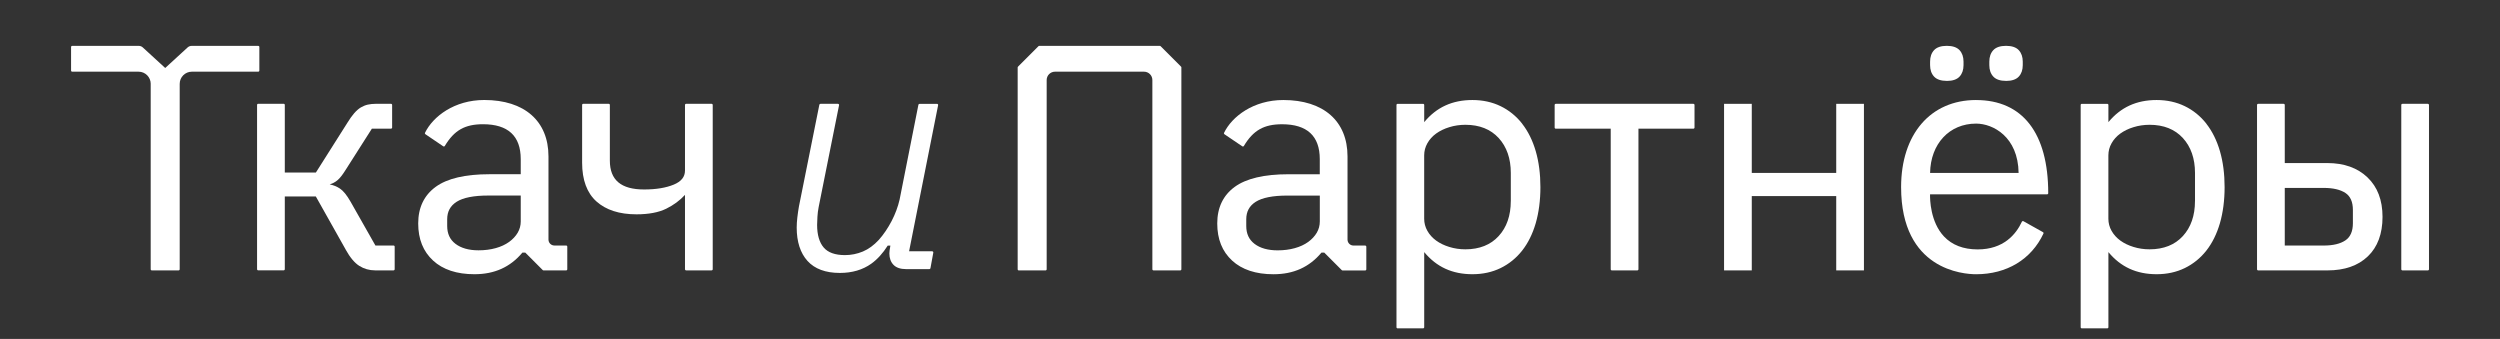
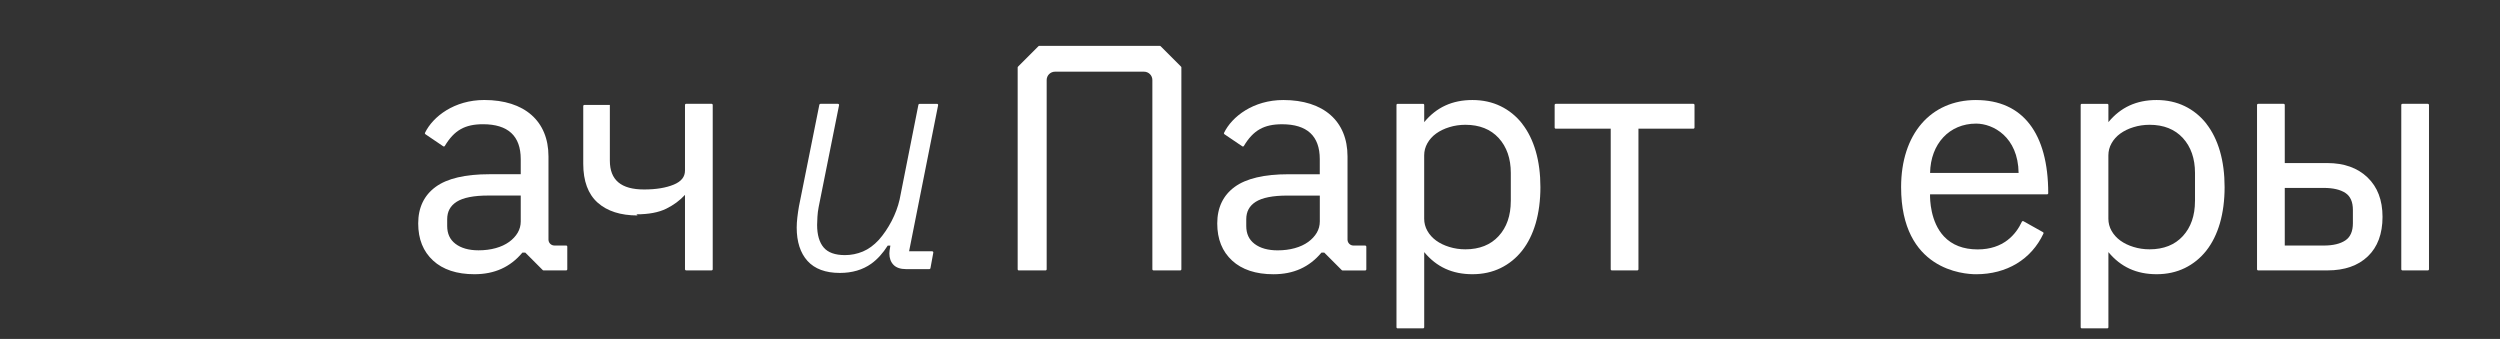
<svg xmlns="http://www.w3.org/2000/svg" id="_Слой_1" viewBox="0 0 885.09 120">
  <rect x="0" y="0" width="885.09" height="120" fill="#333333" stroke="none" />
  <defs>
    <style>.cls-1{fill:#fff;stroke-width:0px;}</style>
  </defs>
-   <path class="cls-1" d="m122.41,88.42c1.53,2.75,3.15,4.68,4.81,5.72,1.67,1.05,3.54,1.58,5.57,1.58h6.54c.22,0,.4-.18.4-.4v-8c0-.22-.18-.4-.4-.4h-6.42l-8.79-15.5s0,0,0,0c-1.32-2.32-2.56-3.85-3.79-4.67-1.03-.7-2.24-1.19-3.59-1.46.5-.17.95-.36,1.34-.55.56-.28,1.08-.64,1.56-1.07.47-.43.94-.96,1.4-1.57.46-.61.98-1.39,1.6-2.38l9.02-14.17h6.77c.22,0,.4-.18.4-.4v-8c0-.22-.18-.4-.4-.4h-5.3c-1.07,0-2.05.1-2.91.29-.87.2-1.7.54-2.48,1-.78.47-1.57,1.16-2.35,2.05-.76.88-1.57,2.02-2.4,3.37l-11.16,17.63h-11v-23.95c0-.22-.18-.4-.4-.4h-9.02c-.22,0-.4.18-.4.4v58.17c0,.22.18.4.4.4h9.02c.22,0,.4-.18.4-.4v-25.76h10.98l10.6,18.85Z" />
  <path class="cls-1" d="m184.95,89.42h1.01l6.18,6.19c.07.07.18.12.28.12h8.02c.22,0,.4-.18.4-.4v-8.01c0-.22-.18-.4-.4-.4h-4.16c-1.16,0-2.1-.94-2.1-2.1v-29.45c0-12.5-8.49-19.97-22.72-19.97-10.6,0-18.18,5.83-20.99,11.61-.09.18-.03.39.13.5l6.32,4.28c.09.06.2.08.31.06.11-.02.2-.09.25-.18,3.32-5.54,7.11-7.69,13.52-7.69,8.87,0,13.36,4.15,13.36,12.35v5.35h-11.1c-8.55,0-14.95,1.5-19.01,4.47-4.11,3-6.19,7.35-6.19,12.94s1.77,9.93,5.26,13.15c3.48,3.21,8.4,4.84,14.64,4.84,7.11,0,12.67-2.5,16.99-7.65Zm-23.26-18c2.3-1.45,6.04-2.19,11.12-2.19h11.55v9.18c0,1.42-.36,2.75-1.07,3.97-.72,1.23-1.75,2.33-3.05,3.27-1.32.95-2.91,1.69-4.73,2.19-1.86.52-3.91.78-6.09.78-3.42,0-6.16-.77-8.16-2.29-1.98-1.51-2.94-3.58-2.94-6.34v-2.36c0-2.74,1.1-4.77,3.37-6.21Z" />
-   <path class="cls-1" d="m225.32,75.88c4.32,0,7.87-.67,10.55-1.99,2.6-1.28,4.84-2.93,6.64-4.9v26.33c0,.22.18.4.4.4h9.02c.22,0,.4-.18.4-.4v-58.17c0-.22-.18-.4-.4-.4h-9.02c-.22,0-.4.18-.4.4v23.22c0,2.25-1.3,3.88-3.98,4.99-2.75,1.14-6.29,1.72-10.5,1.72-8.15,0-12.12-3.34-12.12-10.2v-19.73c0-.22-.18-.4-.4-.4h-9.02c-.22,0-.4.18-.4.4v20.46c0,6.09,1.71,10.71,5.09,13.73,3.37,3.01,8.12,4.54,14.13,4.54Z" />
-   <path class="cls-1" d="m53.35,29.7v65.63c0,.22.18.4.4.4h9.47c.22,0,.4-.18.4-.4V29.68c0-2.37,1.93-4.3,4.3-4.3h23.5c.22,0,.4-.18.4-.4v-8.34c0-.22-.18-.4-.4-.4h-23.57c-.53,0-1.03.2-1.42.55l-7.94,7.28-7.94-7.28c-.39-.36-.89-.55-1.42-.55h-23.57c-.22,0-.4.18-.4.4v8.34c0,.22.18.4.4.4h23.5c2.37,0,4.3,1.93,4.3,4.32Z" />
+   <path class="cls-1" d="m225.32,75.88c4.32,0,7.87-.67,10.55-1.99,2.6-1.28,4.84-2.93,6.64-4.9v26.33c0,.22.18.4.4.4h9.02c.22,0,.4-.18.4-.4v-58.17c0-.22-.18-.4-.4-.4h-9.02c-.22,0-.4.18-.4.4v23.22c0,2.25-1.3,3.88-3.98,4.99-2.75,1.14-6.29,1.72-10.5,1.72-8.15,0-12.12-3.34-12.12-10.2v-19.73h-9.02c-.22,0-.4.18-.4.4v20.46c0,6.09,1.71,10.71,5.09,13.73,3.37,3.01,8.12,4.54,14.13,4.54Z" />
  <path class="cls-1" d="m330.05,88.96h-8.2l10.28-51.72c.02-.12,0-.24-.08-.33-.08-.09-.19-.14-.31-.14h-6.2c-.19,0-.35.13-.39.32l-6.65,33.54c-.59,2.59-1.55,5.16-2.84,7.64-1.3,2.48-2.81,4.72-4.51,6.64-1.76,1.91-3.66,3.3-5.67,4.14-2.01.84-4.14,1.27-6.33,1.27-3.47,0-6.01-.9-7.53-2.69-1.54-1.8-2.33-4.49-2.33-7.99,0-.75.04-1.73.11-2.91.07-1.17.22-2.33.44-3.45l7.22-36.04c.02-.12,0-.24-.08-.33-.08-.09-.19-.15-.31-.15h-6.2c-.19,0-.35.13-.39.32l-7.22,35.97c-.23,1.29-.42,2.61-.57,3.91-.15,1.31-.23,2.52-.23,3.6,0,5.04,1.29,9.02,3.82,11.82,2.55,2.82,6.4,4.25,11.46,4.25,4.35,0,8.08-1.1,11.11-3.26,2.17-1.55,4.12-3.71,5.84-6.42h.93v.04c-.24,1.3-.35,2.2-.35,2.75,0,1.66.49,3.02,1.46,4.02.97,1.01,2.47,1.52,4.46,1.52h8.23c.19,0,.36-.14.39-.32l1.01-5.52c.02-.12-.01-.24-.09-.33-.08-.09-.19-.14-.3-.14Z" />
  <path class="cls-1" d="m483.33,86.93h-4.16c-1.16,0-2.1-.94-2.1-2.1v-29.45c0-12.5-8.49-19.97-22.72-19.97-10.6,0-18.18,5.83-20.99,11.61-.09.18-.03.39.13.5l6.32,4.28c.09.06.2.08.31.06.11-.02.2-.09.25-.18,3.32-5.54,7.11-7.69,13.52-7.69,8.87,0,13.36,4.15,13.36,12.35v5.35h-11.1c-8.55,0-14.95,1.5-19.01,4.47-4.11,3-6.19,7.35-6.19,12.94s1.77,9.93,5.26,13.15c3.48,3.21,8.4,4.84,14.64,4.84,7.11,0,12.67-2.5,16.99-7.65h1.01l6.18,6.19c.07.07.18.12.28.12h8.02c.22,0,.4-.18.4-.4v-8.01c0-.22-.18-.4-.4-.4Zm-16.07-8.51c0,1.42-.36,2.75-1.07,3.97-.73,1.23-1.75,2.33-3.05,3.27-1.32.95-2.91,1.69-4.73,2.19-1.86.52-3.91.78-6.09.78-3.42,0-6.16-.77-8.16-2.29-1.98-1.51-2.94-3.58-2.94-6.34v-2.36c0-2.74,1.1-4.77,3.37-6.21,2.3-1.45,6.04-2.19,11.12-2.19h11.55v9.18Z" />
  <path class="cls-1" d="m538.91,43.79s0,0,0,0c-2.1-2.67-4.67-4.76-7.64-6.2-2.97-1.45-6.33-2.18-9.98-2.18-7.12,0-12.71,2.56-17.07,7.83v-6.08c0-.22-.18-.4-.4-.4h-9.02c-.22,0-.4.18-.4.4v78.69c0,.22.18.4.4.4h9.02c.22,0,.4-.18.4-.4v-26.6c4.36,5.27,9.95,7.83,17.07,7.83,3.65,0,7.01-.73,9.98-2.18,2.97-1.45,5.54-3.53,7.64-6.2,2.09-2.66,3.7-5.93,4.8-9.71,1.09-3.79,1.65-8.07,1.65-12.73s-.55-8.95-1.65-12.73c-1.1-3.78-2.72-7.05-4.8-9.71Zm-4.04,27.43c0,5.09-1.44,9.25-4.29,12.36-2.84,3.11-6.81,4.69-11.78,4.69-1.98,0-3.89-.28-5.69-.84-1.77-.54-3.35-1.3-4.67-2.26-1.3-.95-2.35-2.1-3.1-3.44-.75-1.33-1.13-2.77-1.13-4.29v-22.43c0-1.52.38-2.96,1.13-4.29.75-1.34,1.8-2.5,3.1-3.44,1.33-.96,2.9-1.72,4.68-2.26,1.79-.56,3.71-.84,5.69-.84,4.97,0,8.93,1.58,11.78,4.69,2.85,3.12,4.29,7.28,4.29,12.36v9.96Z" />
  <path class="cls-1" d="m781.14,43.79s0,0,0,0c-2.1-2.67-4.67-4.76-7.64-6.2-2.97-1.45-6.33-2.18-9.98-2.18-7.12,0-12.71,2.56-17.07,7.83v-6.08c0-.22-.18-.4-.4-.4h-9.02c-.22,0-.4.18-.4.4v78.69c0,.22.18.4.4.4h9.02c.22,0,.4-.18.4-.4v-26.6c4.36,5.27,9.95,7.83,17.07,7.83,3.65,0,7.01-.73,9.98-2.18,2.97-1.45,5.54-3.53,7.64-6.2,2.09-2.66,3.7-5.93,4.8-9.71,1.09-3.79,1.65-8.07,1.65-12.73s-.55-8.95-1.65-12.73c-1.1-3.78-2.72-7.05-4.8-9.71Zm-4.04,27.43c0,5.09-1.44,9.25-4.29,12.36-2.84,3.11-6.81,4.69-11.78,4.69-1.98,0-3.89-.28-5.69-.84-1.77-.54-3.35-1.3-4.67-2.26-1.3-.95-2.34-2.1-3.1-3.44-.75-1.33-1.13-2.77-1.13-4.29v-22.43c0-1.52.38-2.96,1.13-4.29.75-1.34,1.8-2.5,3.1-3.44,1.33-.96,2.9-1.72,4.68-2.26,1.79-.56,3.71-.84,5.69-.84,4.97,0,8.93,1.58,11.78,4.69,2.85,3.12,4.29,7.28,4.29,12.36v9.96Z" />
  <path class="cls-1" d="m699.61,35.41c-16.13,0-26.55,12.1-26.55,30.84,0,29.35,22.12,30.84,26.55,30.84,10.86,0,19.55-5.25,23.84-14.39.09-.19.02-.41-.16-.51l-6.91-3.87c-.1-.05-.21-.07-.32-.03-.11.03-.19.11-.24.21-2.08,4.47-6.49,9.8-15.65,9.8-5.06,0-9.08-1.55-11.94-4.6-4.82-5.14-4.96-13.1-4.92-14.9h41.44c.22,0,.4-.18.4-.4,0-21.27-9.07-32.98-25.54-32.98Zm-16.29,25.82c.17-10.31,6.82-17.47,16.29-17.47,5.99,0,14.87,4.66,15.05,17.47h-31.33Z" />
-   <path class="cls-1" d="m689.24,28.65c2.06,0,3.58-.52,4.52-1.54.93-1.01,1.4-2.37,1.4-4.05v-1.24c0-1.67-.47-3.03-1.4-4.05-.94-1.02-2.46-1.54-4.52-1.54s-3.58.52-4.52,1.54c-.93,1.01-1.4,2.37-1.4,4.05v1.24c0,1.68.47,3.04,1.4,4.04.94,1.02,2.46,1.54,4.52,1.54Z" />
-   <path class="cls-1" d="m710.21,28.65c2.06,0,3.58-.52,4.52-1.54.93-1.01,1.4-2.37,1.4-4.05v-1.24c0-1.67-.47-3.03-1.4-4.05-.94-1.02-2.46-1.54-4.52-1.54s-3.58.52-4.52,1.54c-.93,1.01-1.4,2.37-1.4,4.05v1.24c0,1.68.47,3.04,1.4,4.04.94,1.02,2.46,1.54,4.52,1.54Z" />
  <rect class="cls-1" x="850.14" y="36.76" width="9.81" height="58.97" rx=".4" ry=".4" />
  <path class="cls-1" d="m823.94,57.73h-15.05v-20.57c0-.22-.18-.4-.4-.4h-9.02c-.22,0-.4.18-.4.4v58.17c0,.22.18.4.4.4h24.58c6.02,0,10.81-1.67,14.25-4.97,3.45-3.3,5.2-8,5.2-13.97s-1.79-10.59-5.31-13.97c-3.52-3.38-8.31-5.09-14.25-5.09Zm9.07,21.3c0,2.84-.89,4.88-2.64,6.06-1.8,1.22-4.38,1.84-7.67,1.84h-13.81v-20.4h13.81c3.28,0,5.87.6,7.67,1.79,1.75,1.15,2.64,3.17,2.64,6v4.71Z" />
  <path class="cls-1" d="m599.5,36.76h-48.7c-.22,0-.4.18-.4.4v8c0,.22.18.4.4.4h19.45v49.77c0,.22.18.4.4.4h9.02c.22,0,.4-.18.4-.4v-49.77h19.45c.22,0,.4-.18.4-.4v-8c0-.22-.18-.4-.4-.4Z" />
  <path class="cls-1" d="m410.9,16.36c-.07-.07-.17-.12-.28-.12h-42.69c-.11,0-.21.04-.28.12l-7.24,7.24c-.07.07-.12.18-.12.28v71.46c0,.22.18.4.4.4h9.47c.22,0,.4-.18.4-.4V28.33c0-1.63,1.32-2.95,2.95-2.95h31.52c1.63,0,2.95,1.32,2.95,2.95v67c0,.22.18.4.4.4h9.47c.22,0,.4-.18.4-.4V23.87c0-.11-.04-.21-.12-.28l-7.24-7.24Z" />
-   <polygon class="cls-1" points="650.09 61.22 620.19 61.22 620.19 36.76 610.38 36.76 610.38 95.73 620.19 95.73 620.19 69.42 650.09 69.42 650.09 95.73 659.9 95.73 659.9 36.76 650.09 36.76 650.09 61.22" />
</svg>